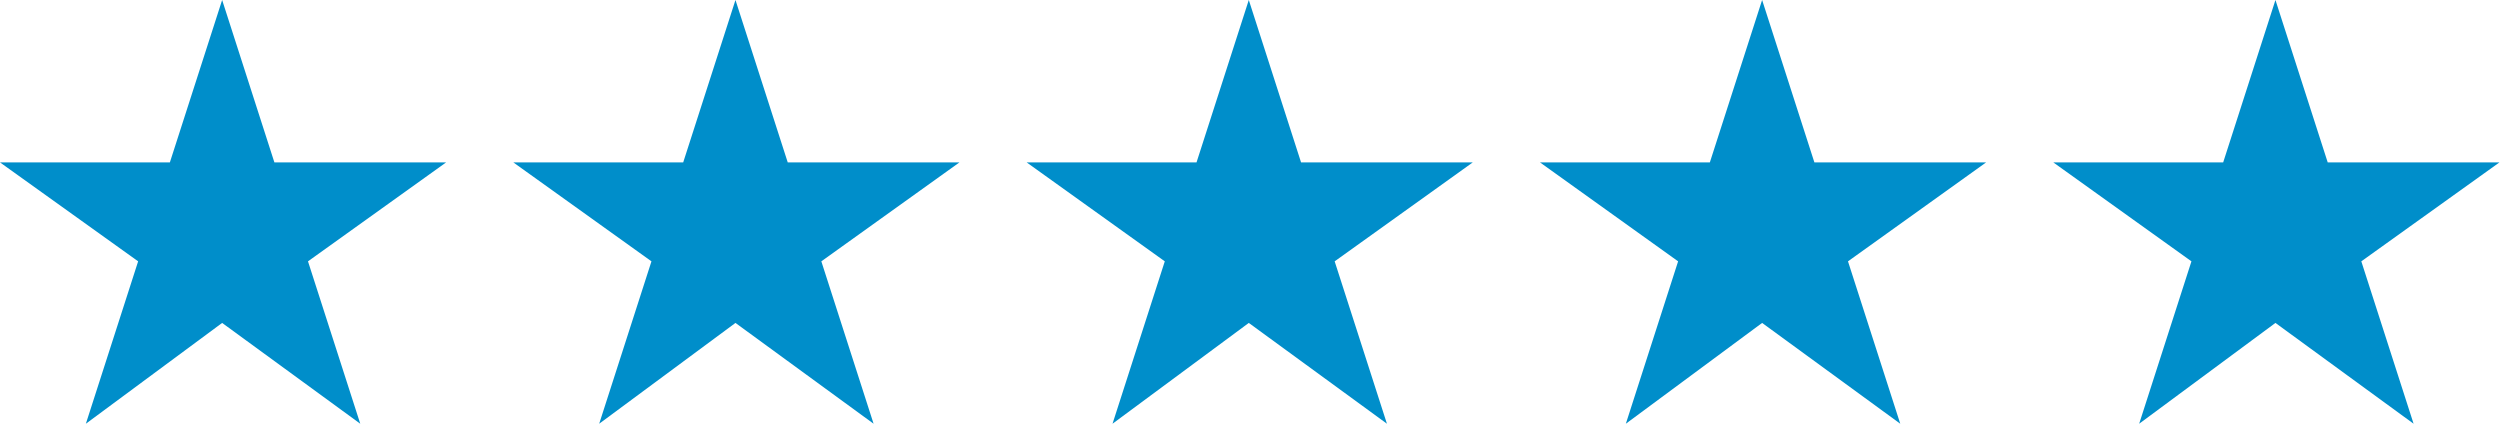
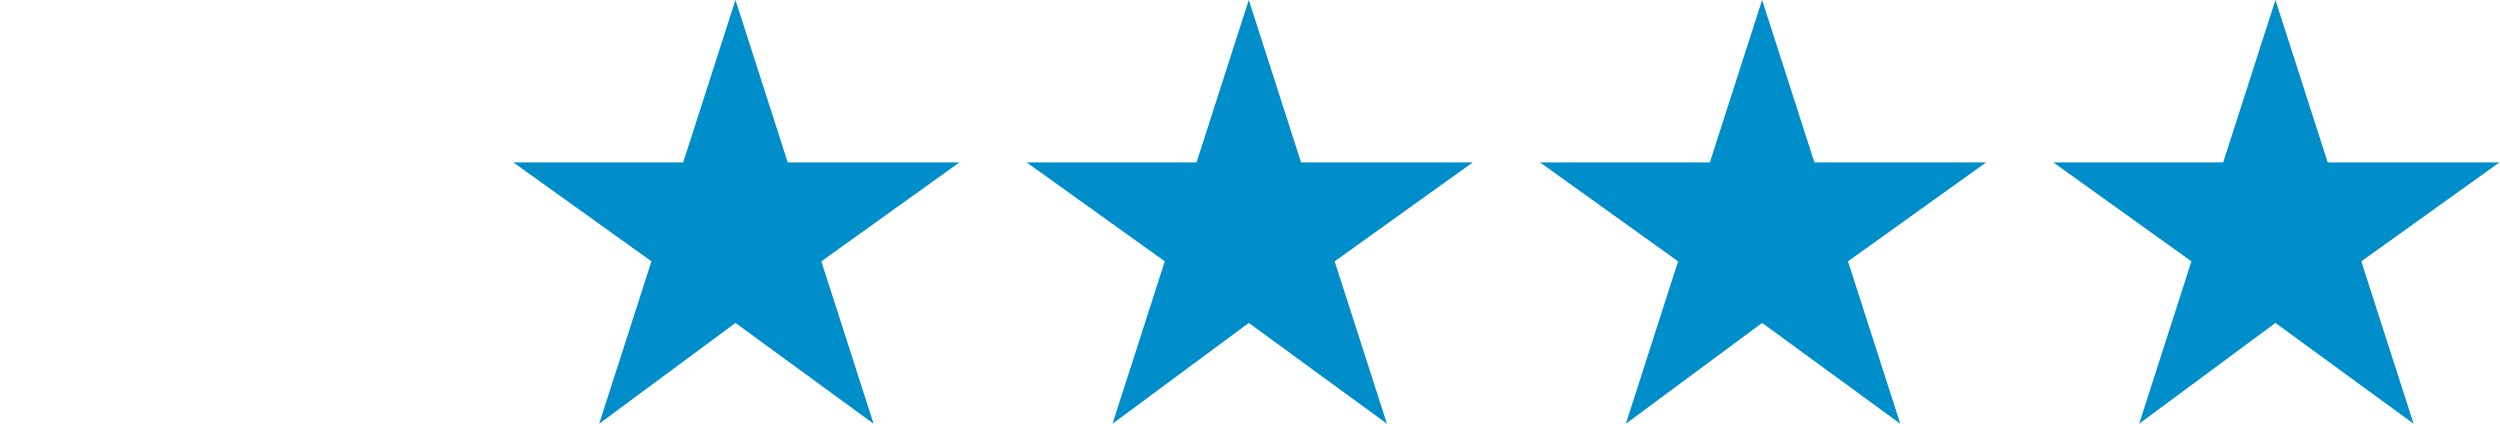
<svg xmlns="http://www.w3.org/2000/svg" width="118" height="20" viewBox="0 0 118 20" fill="none">
  <path fill-rule="evenodd" clip-rule="evenodd" d="M58.943 0L61.41 7.665H69.515L62.996 12.335L65.463 20L58.943 15.242L52.511 20L54.978 12.335L48.458 7.665H56.476L58.943 0Z" fill="#008ECA" />
  <path fill-rule="evenodd" clip-rule="evenodd" d="M107.401 0L109.868 7.665H117.974L111.454 12.335L113.921 20L107.401 15.242L100.969 20L103.436 12.335L96.916 7.665H104.934L107.401 0Z" fill="#008ECA" />
-   <path fill-rule="evenodd" clip-rule="evenodd" d="M10.485 0L12.951 7.665H21.057L14.537 12.335L17.004 20L10.485 15.242L4.053 20L6.52 12.335L0 7.665H8.018L10.485 0Z" fill="#008ECA" />
  <path fill-rule="evenodd" clip-rule="evenodd" d="M83.172 0L85.639 7.665H93.745L87.225 12.335L89.692 20L83.172 15.242L76.74 20L79.207 12.335L72.687 7.665H80.705L83.172 0Z" fill="#008ECA" />
  <path fill-rule="evenodd" clip-rule="evenodd" d="M34.714 0L37.181 7.665H45.286L38.767 12.335L41.233 20L34.714 15.242L28.282 20L30.749 12.335L24.229 7.665H32.247L34.714 0Z" fill="#008ECA" />
</svg>